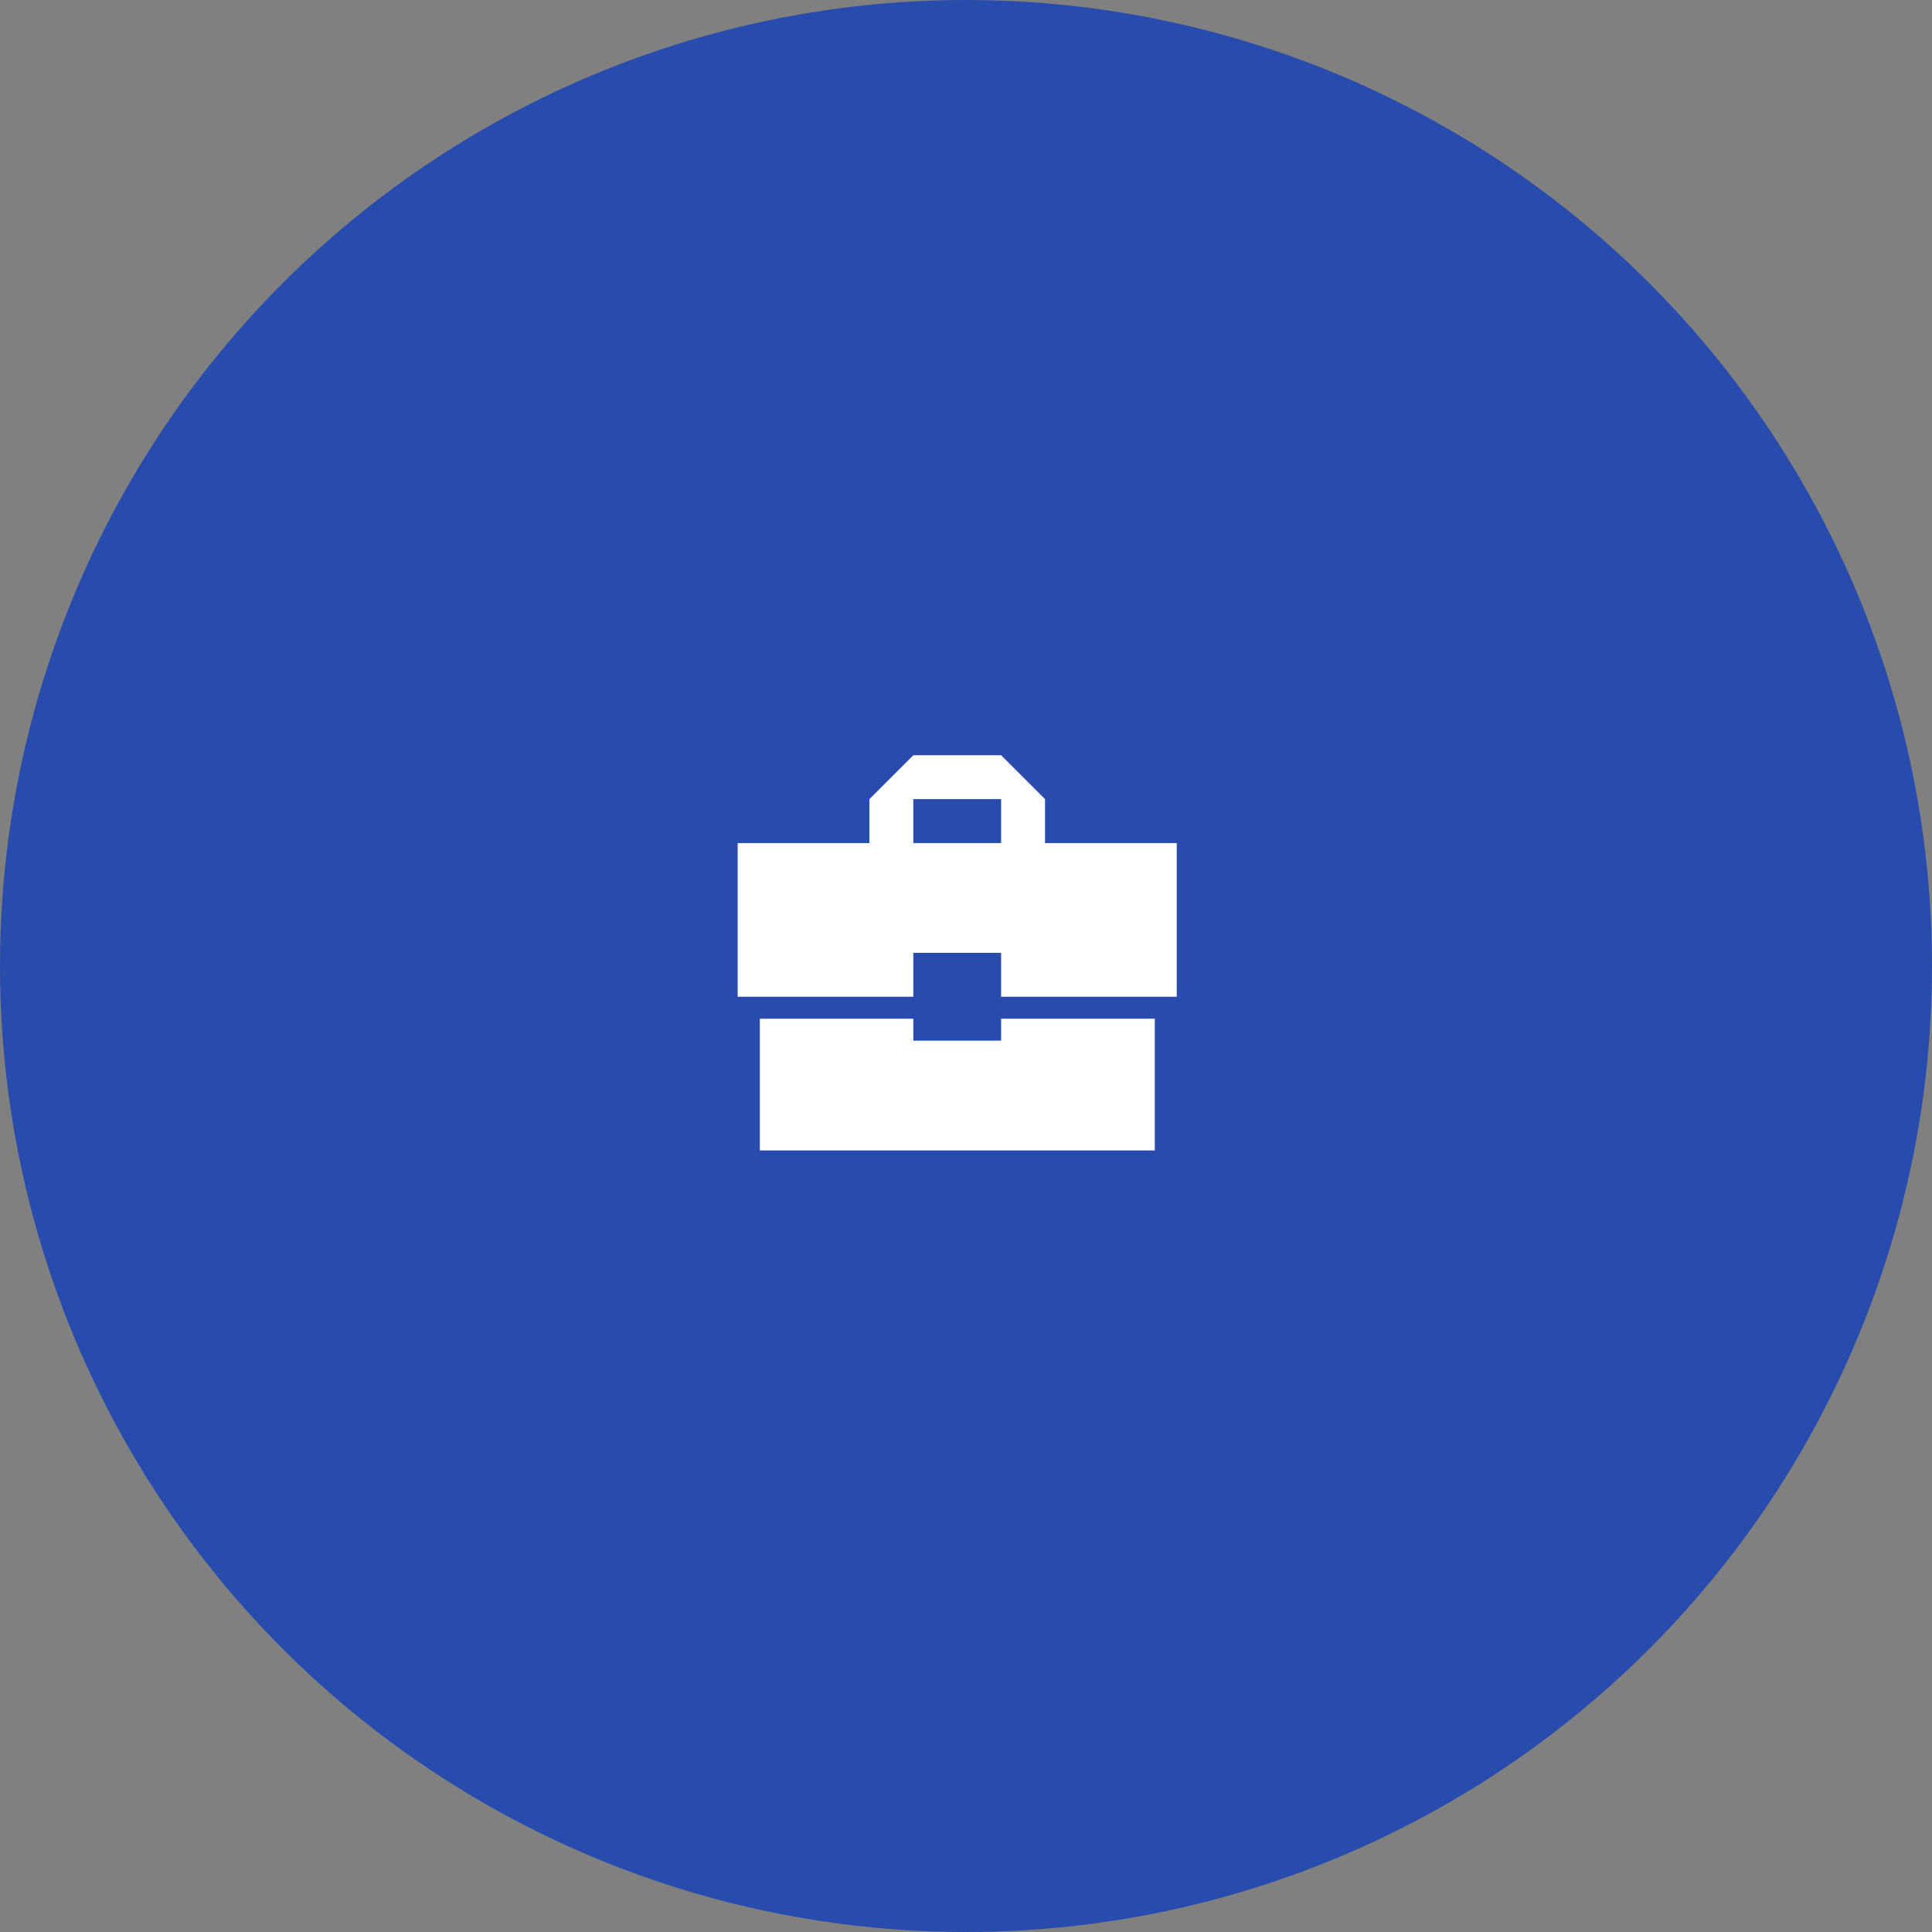
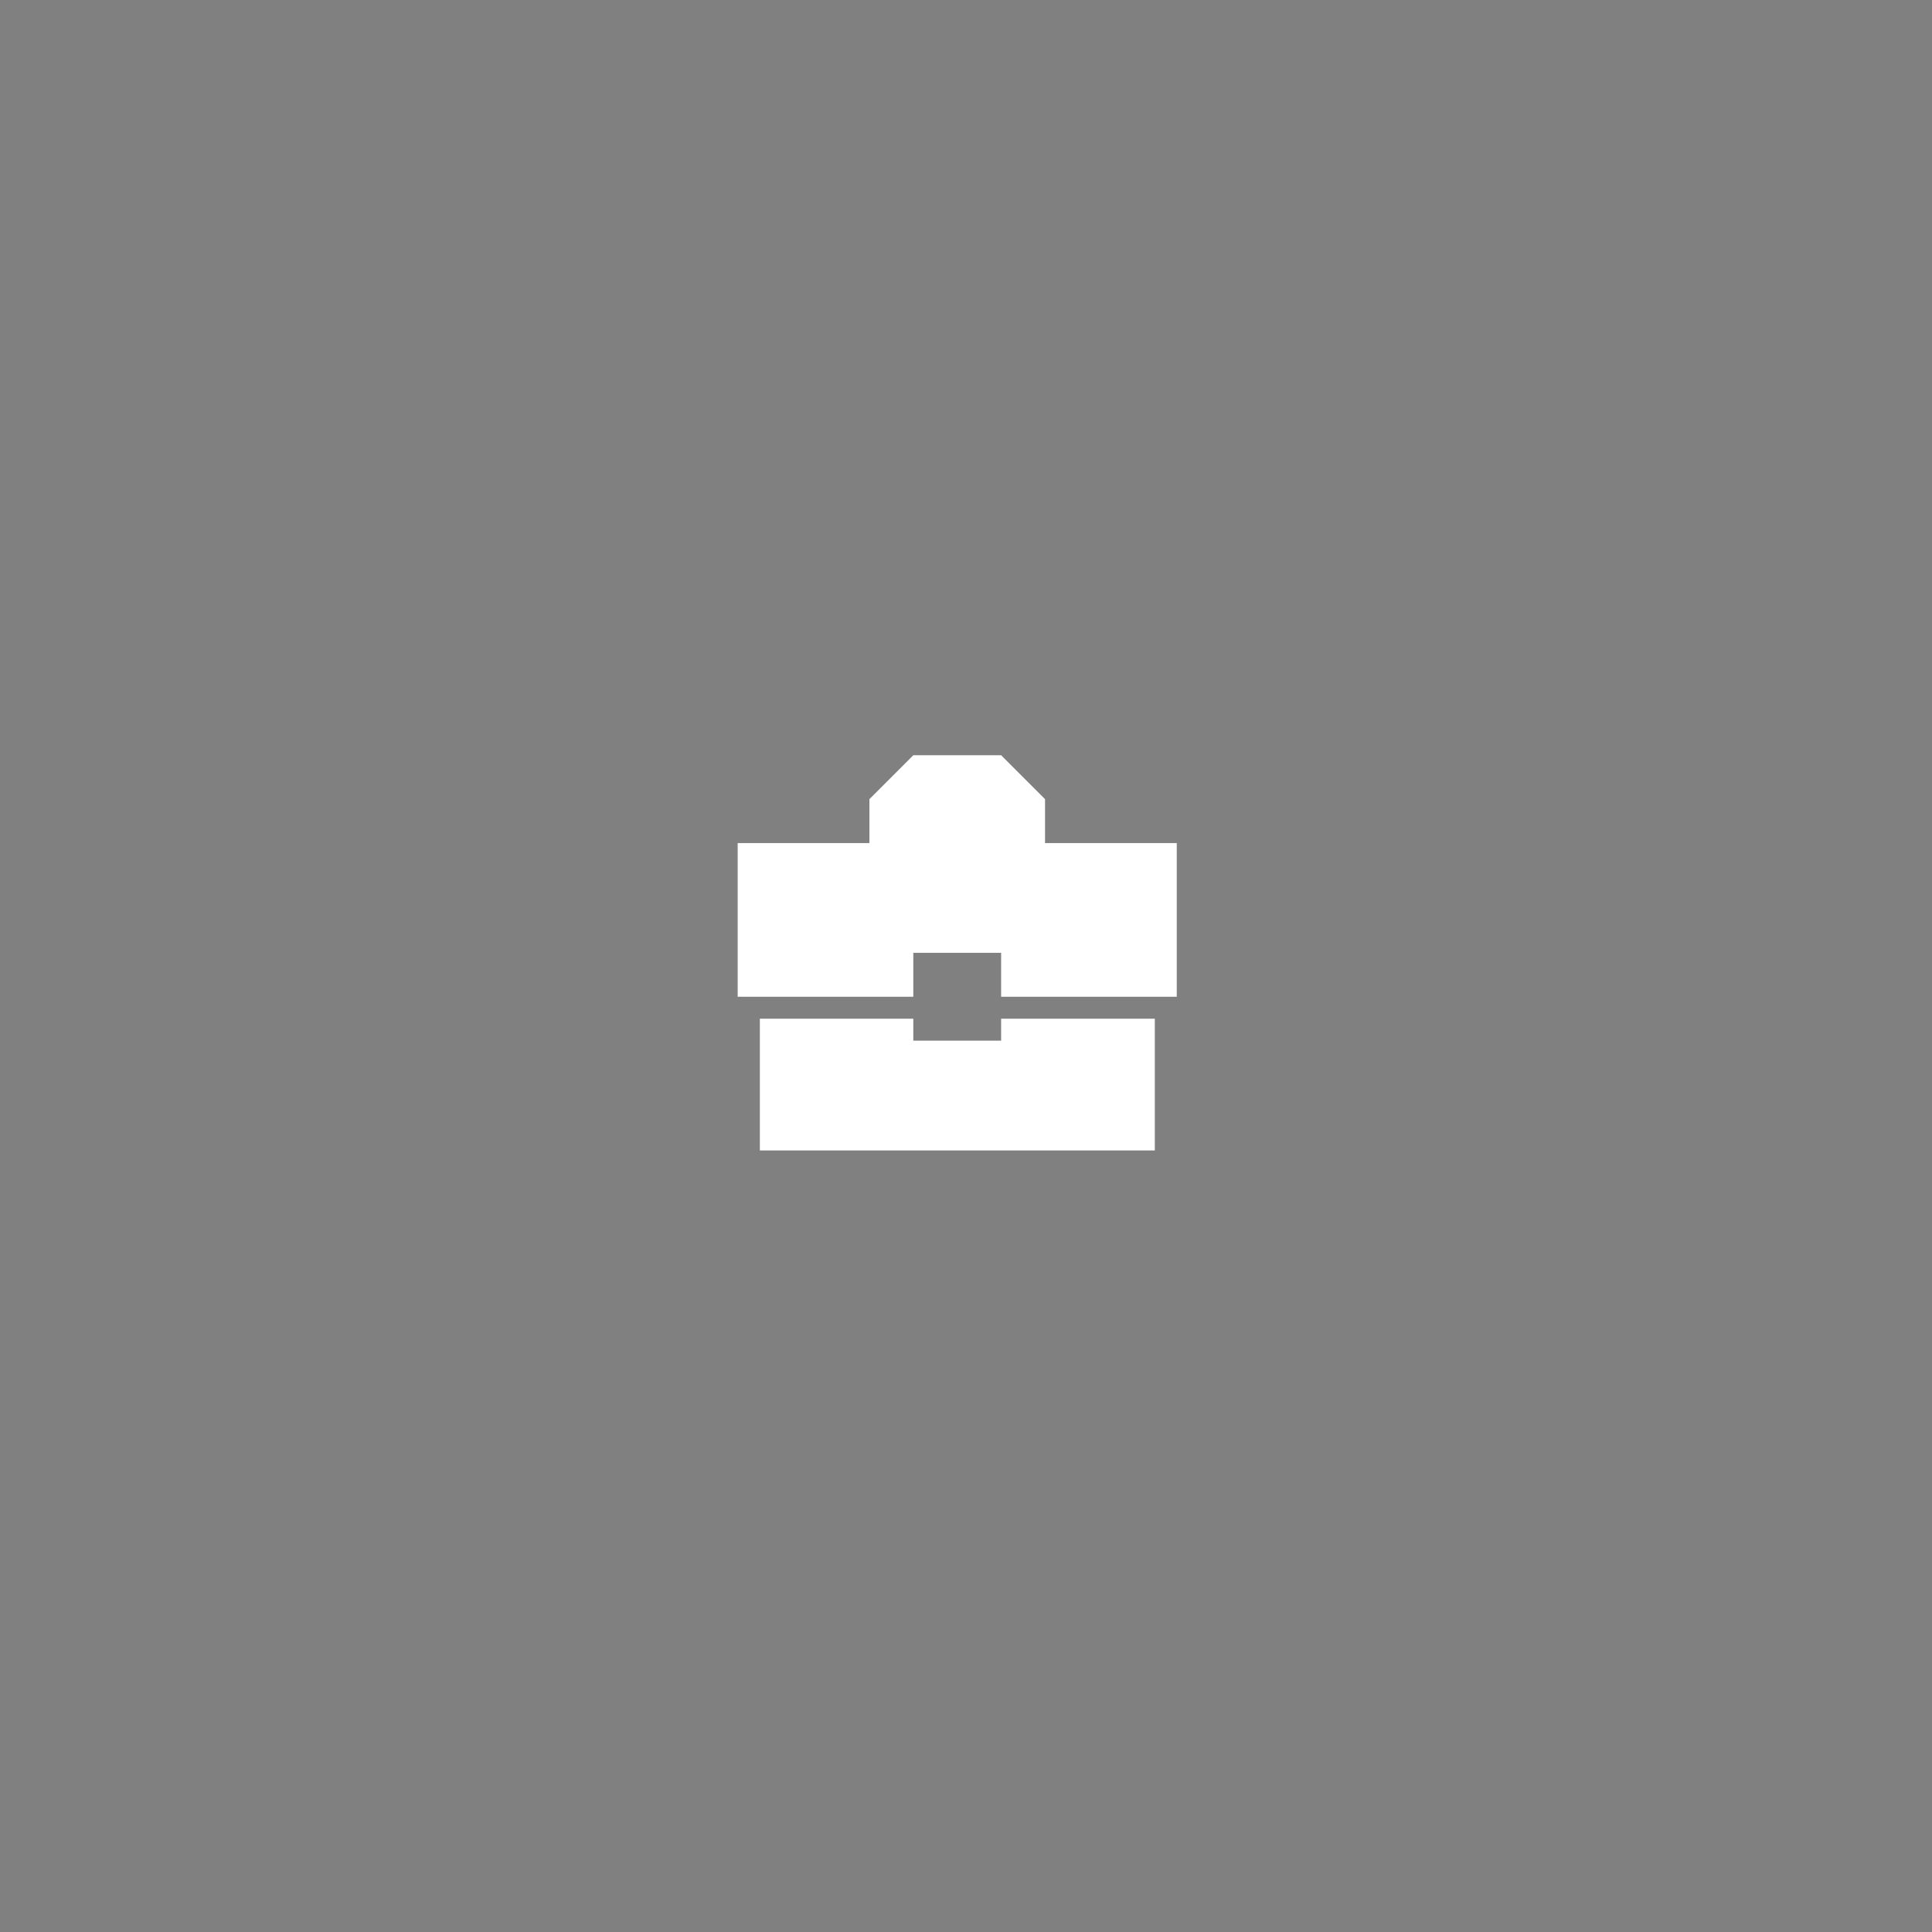
<svg xmlns="http://www.w3.org/2000/svg" width="110" height="110" viewBox="0 0 110 110" fill="none">
  <rect x="0" y="0" width="110" height="110" fill="#808080" stroke="none" />
-   <circle cx="55" cy="55" r="55" fill="#274CAE" />
-   <path d="M52 59.25V58H43.263V65.5H65.75V58H57V59.25H52ZM67 48H59.5V45.5L57 43H52L49.5 45.5V48H42V56.75H52V54.25H57V56.75H67V48ZM57 48H52V45.5H57V48Z" fill="white" />
+   <path d="M52 59.25V58H43.263V65.5H65.75V58H57V59.25H52ZM67 48H59.5V45.5L57 43H52L49.5 45.5V48H42V56.75H52V54.25H57V56.75H67V48ZM57 48V45.5H57V48Z" fill="white" />
</svg>